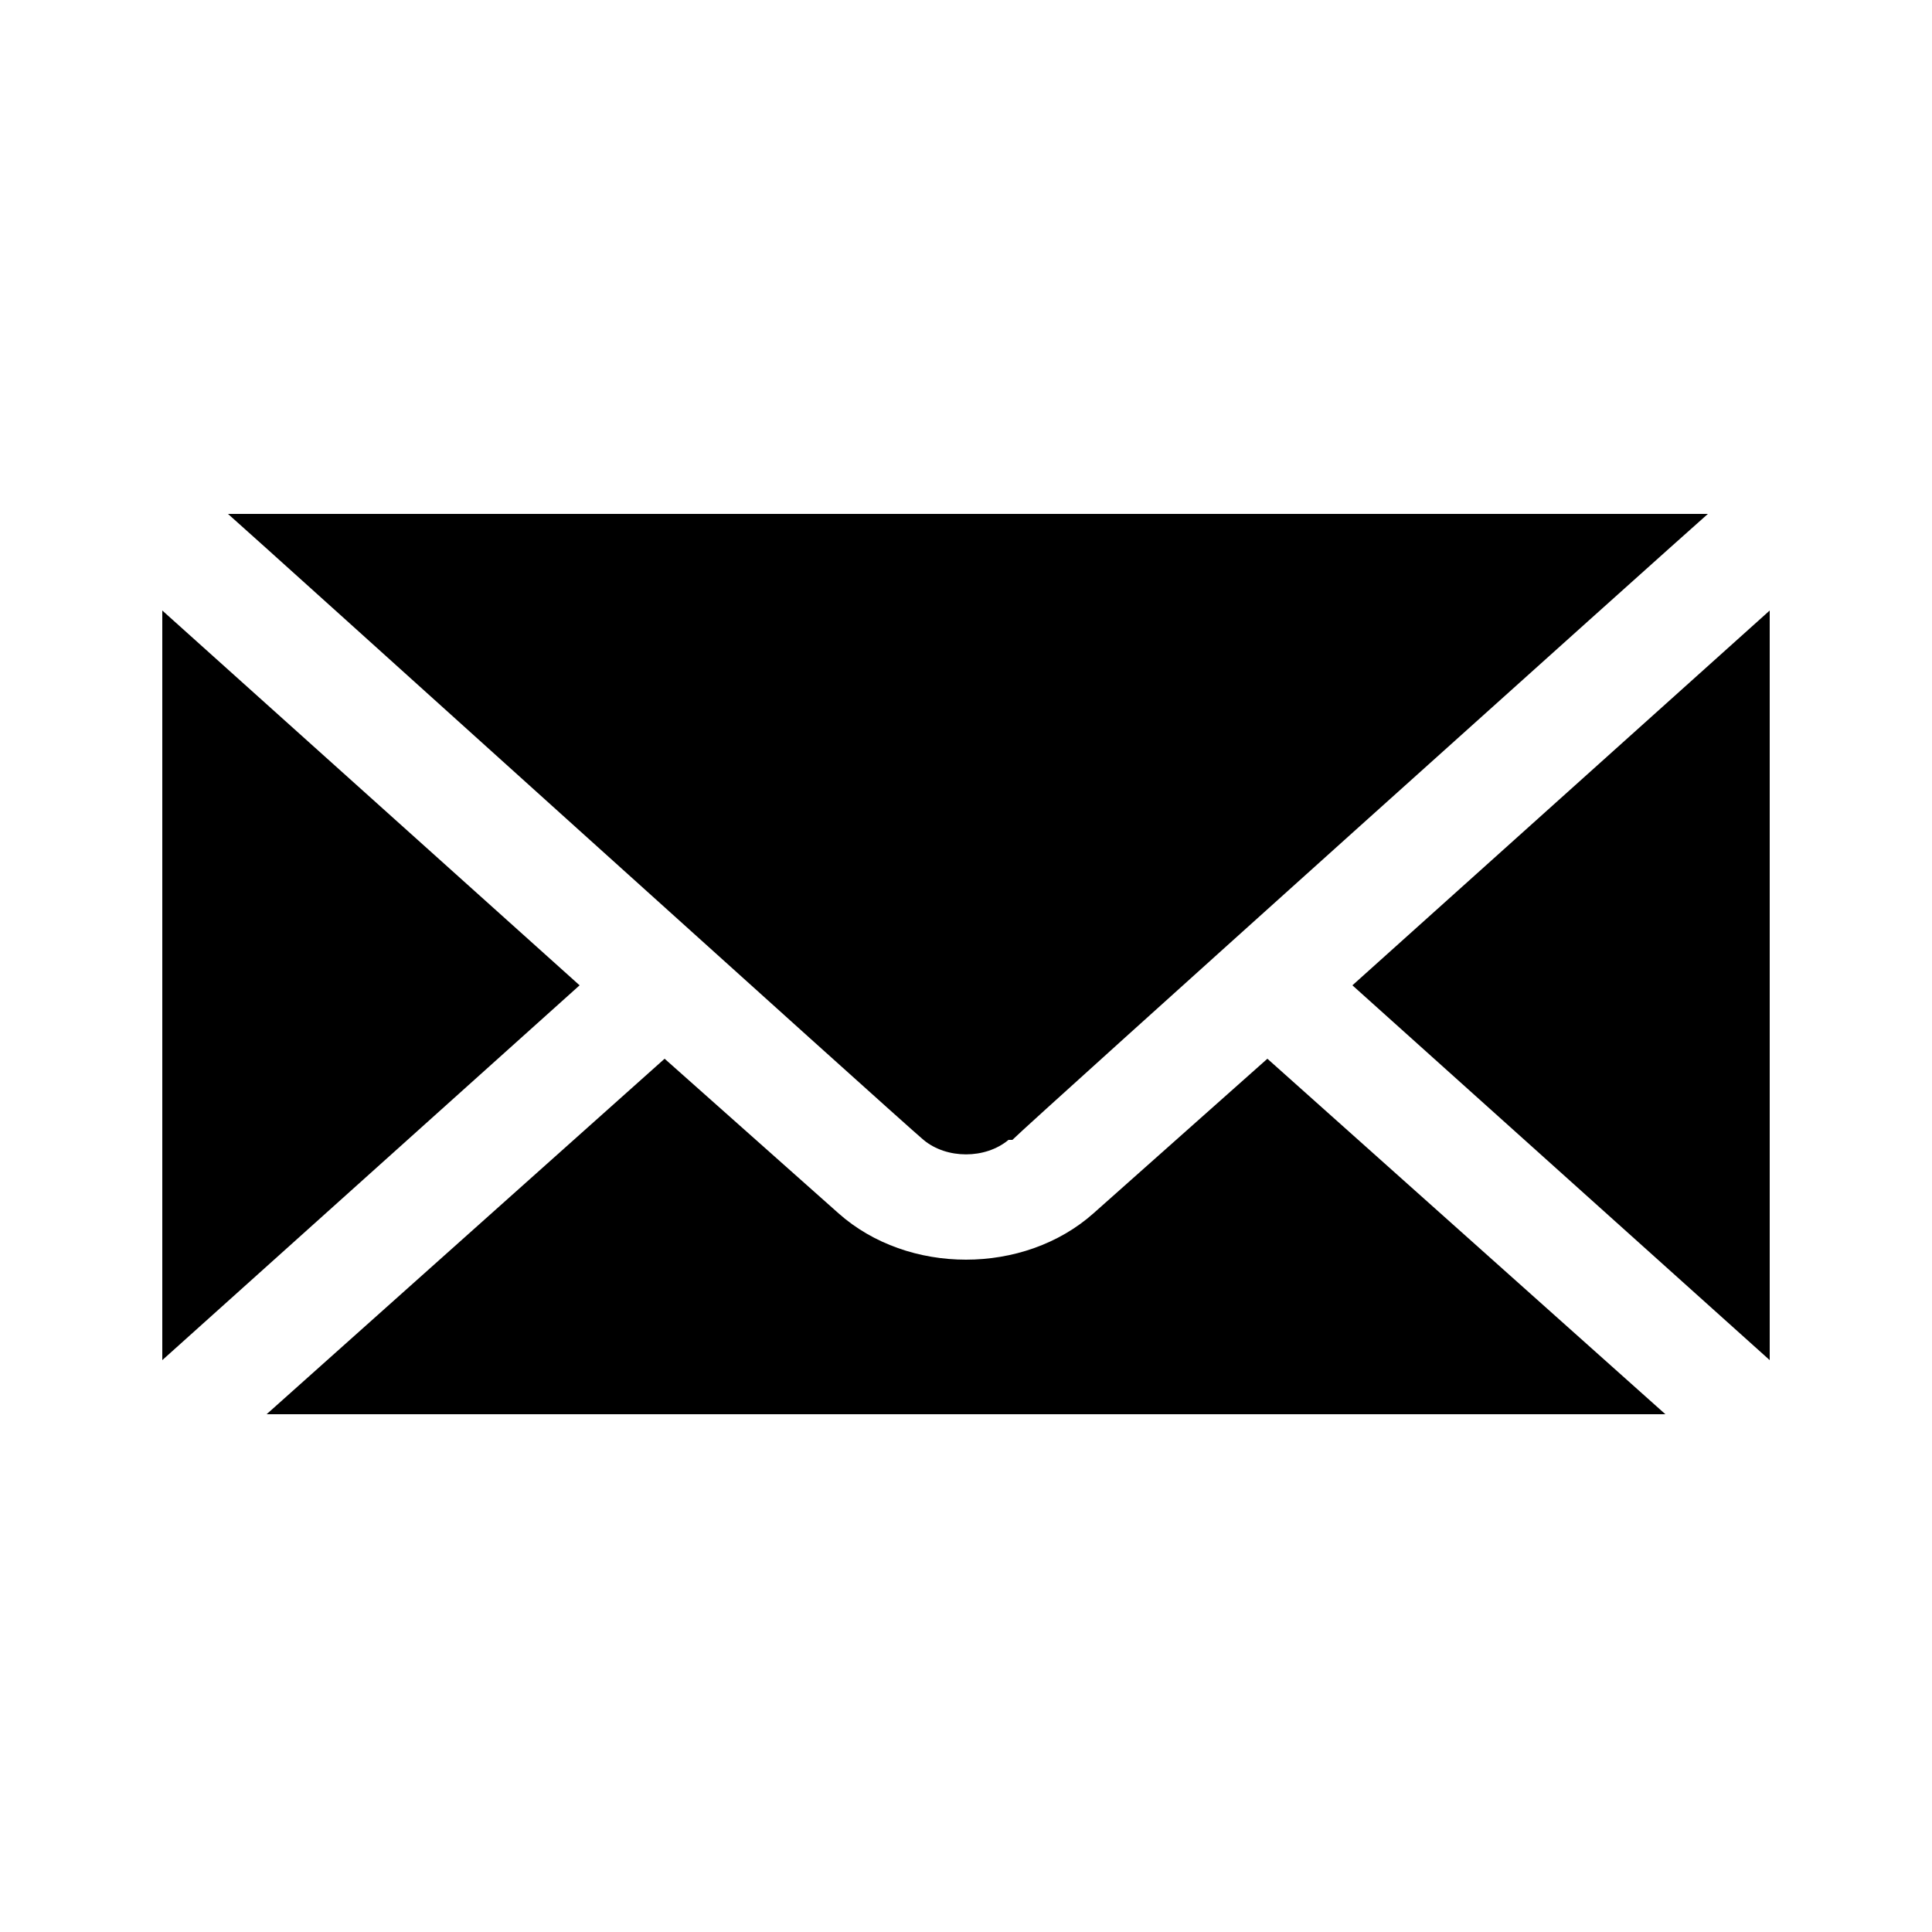
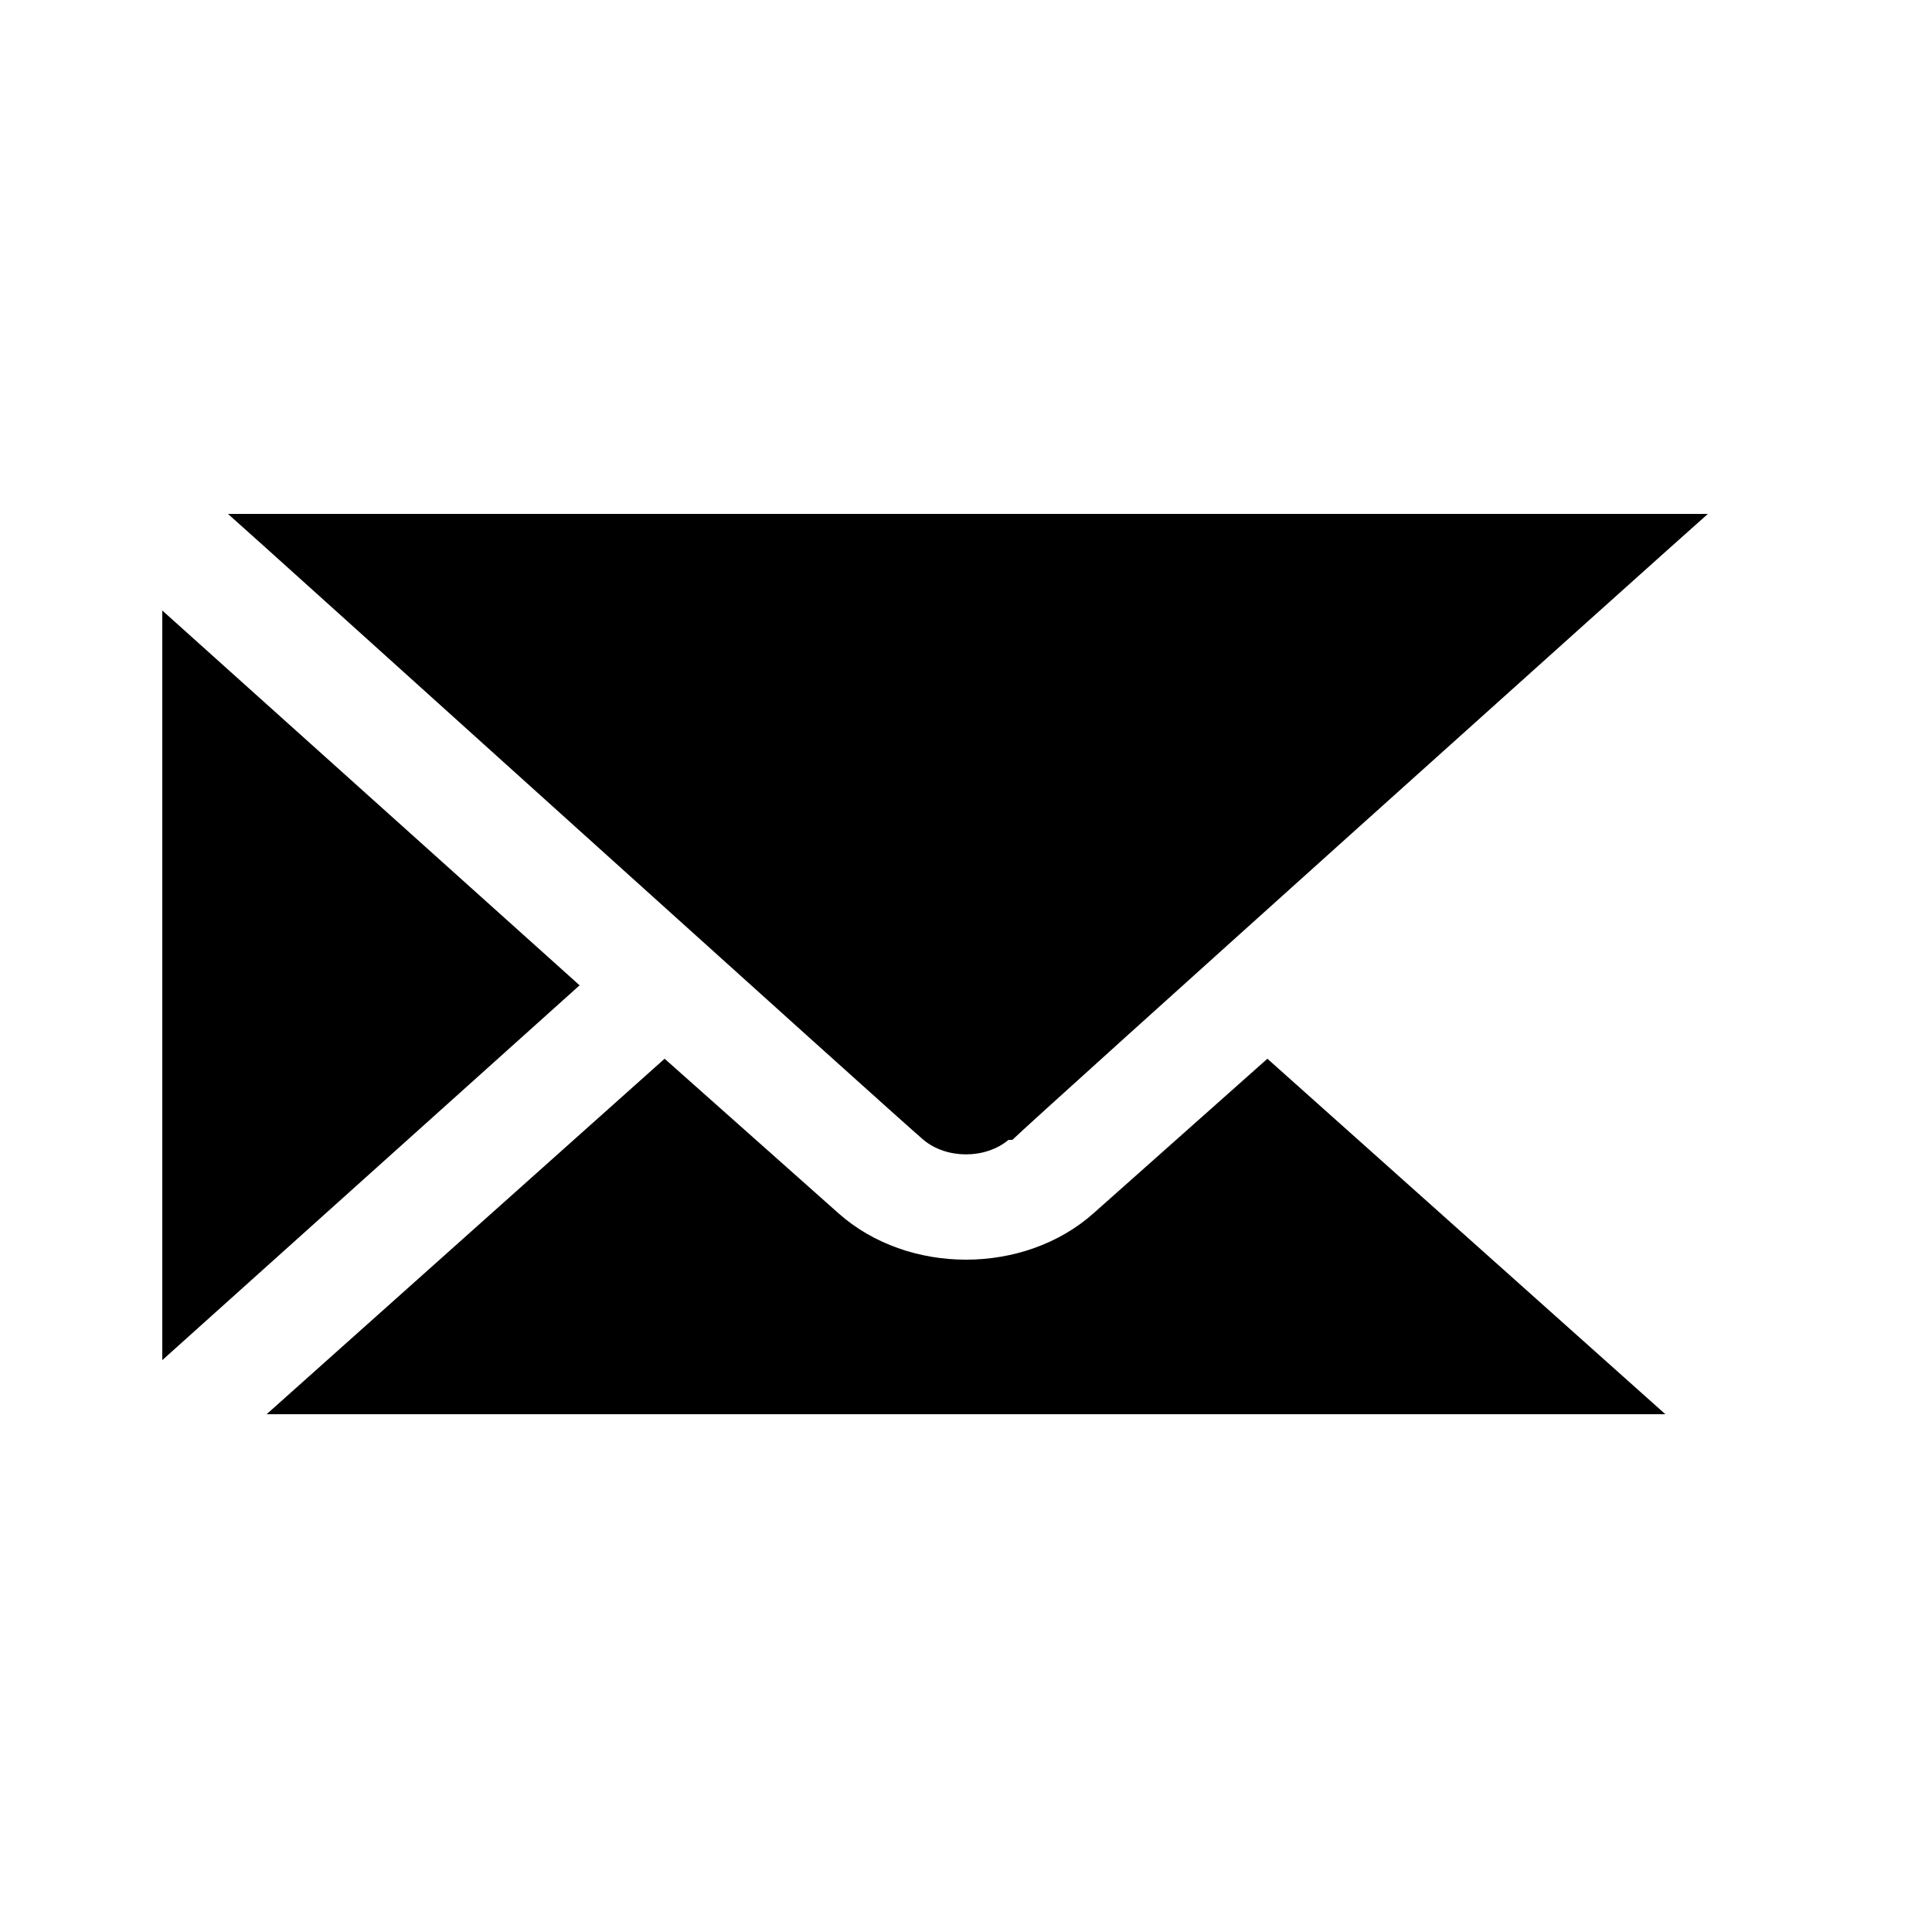
<svg xmlns="http://www.w3.org/2000/svg" version="1.1" viewBox="0 0 50 50">
  <defs>
    <style>
      .cls-1 {
        fill: none;
      }
    </style>
  </defs>
  <g>
    <g id="Layer_1">
      <g>
        <rect class="cls-1" width="50" height="50" />
        <g>
-           <polygon points="45.8 35.2 35 25.5 45.8 15.8 45.8 35.2" />
          <polygon points="4.2 15.8 15 25.5 4.2 35.2 4.2 15.8" />
          <path d="M26.1,29.5c-.6.5-1.6.5-2.2,0-.6-.5-17.2-15.5-18-16.2h38.3c-.8.7-17.5,15.7-18,16.2Z" />
          <path d="M17.2,27.4l4.5,4c1.8,1.6,4.8,1.6,6.6,0l4.5-4,10.3,9.2H6.9l10.3-9.2Z" />
        </g>
      </g>
    </g>
  </g>
</svg>